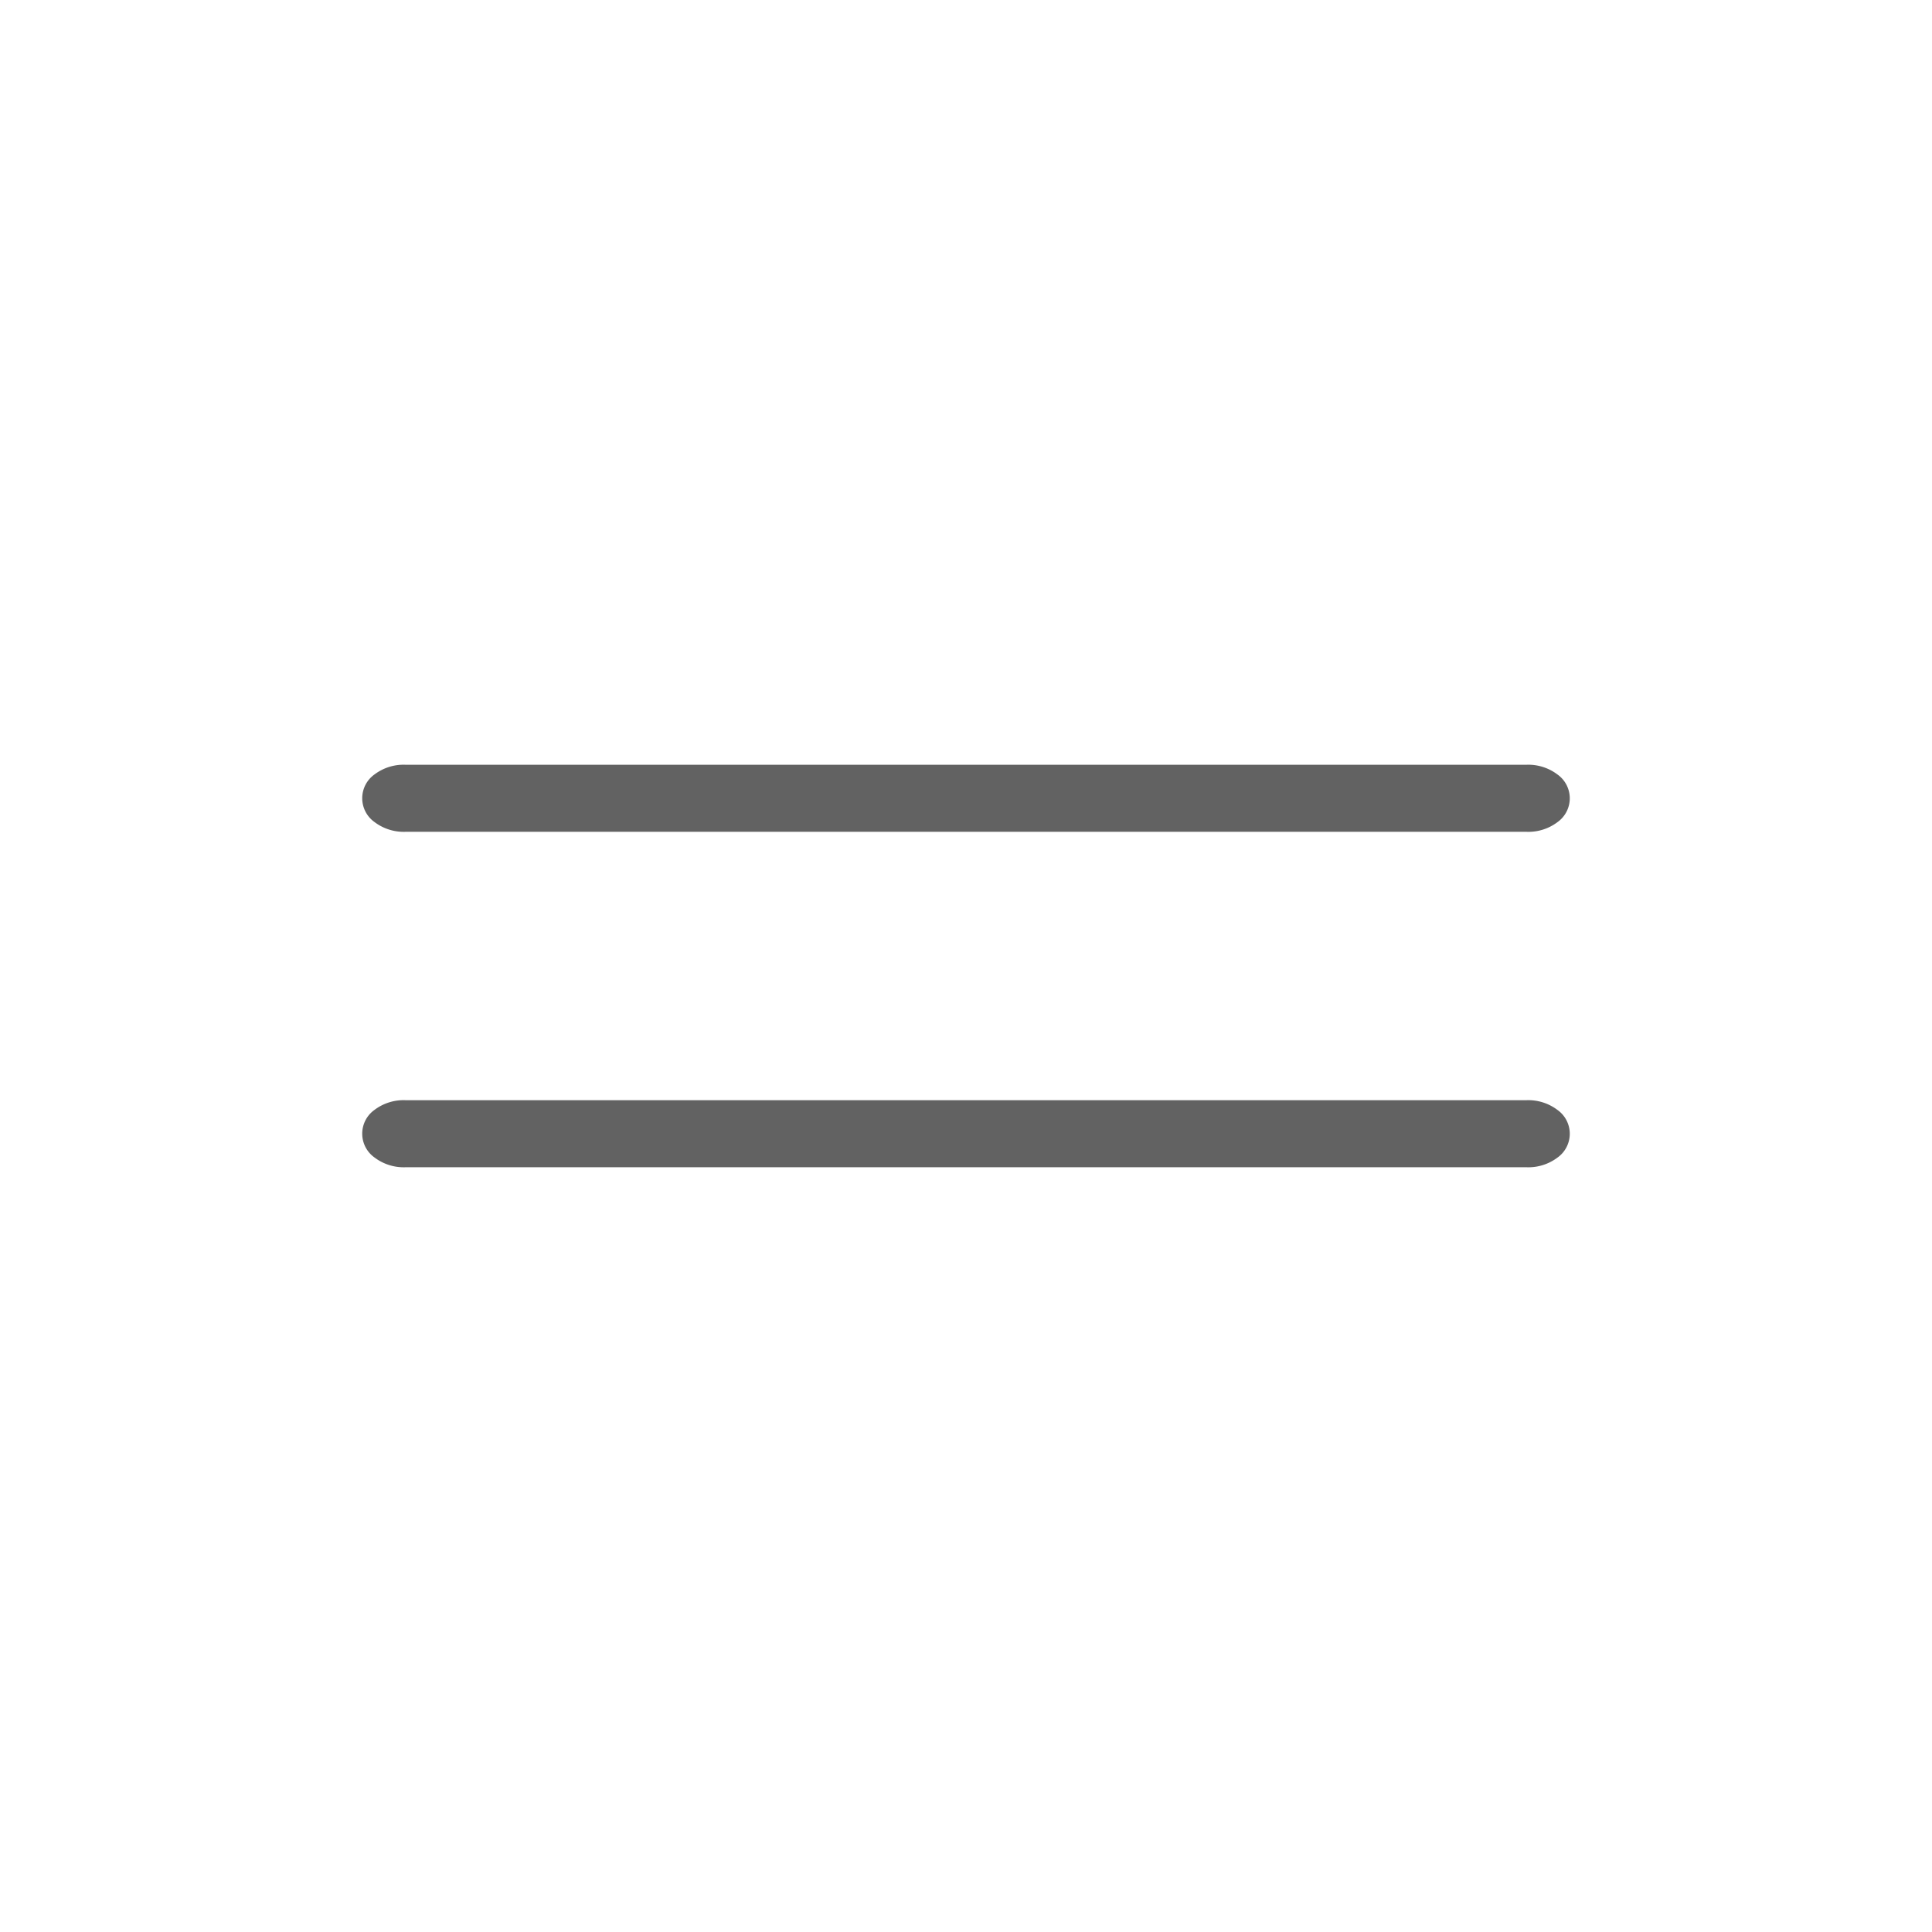
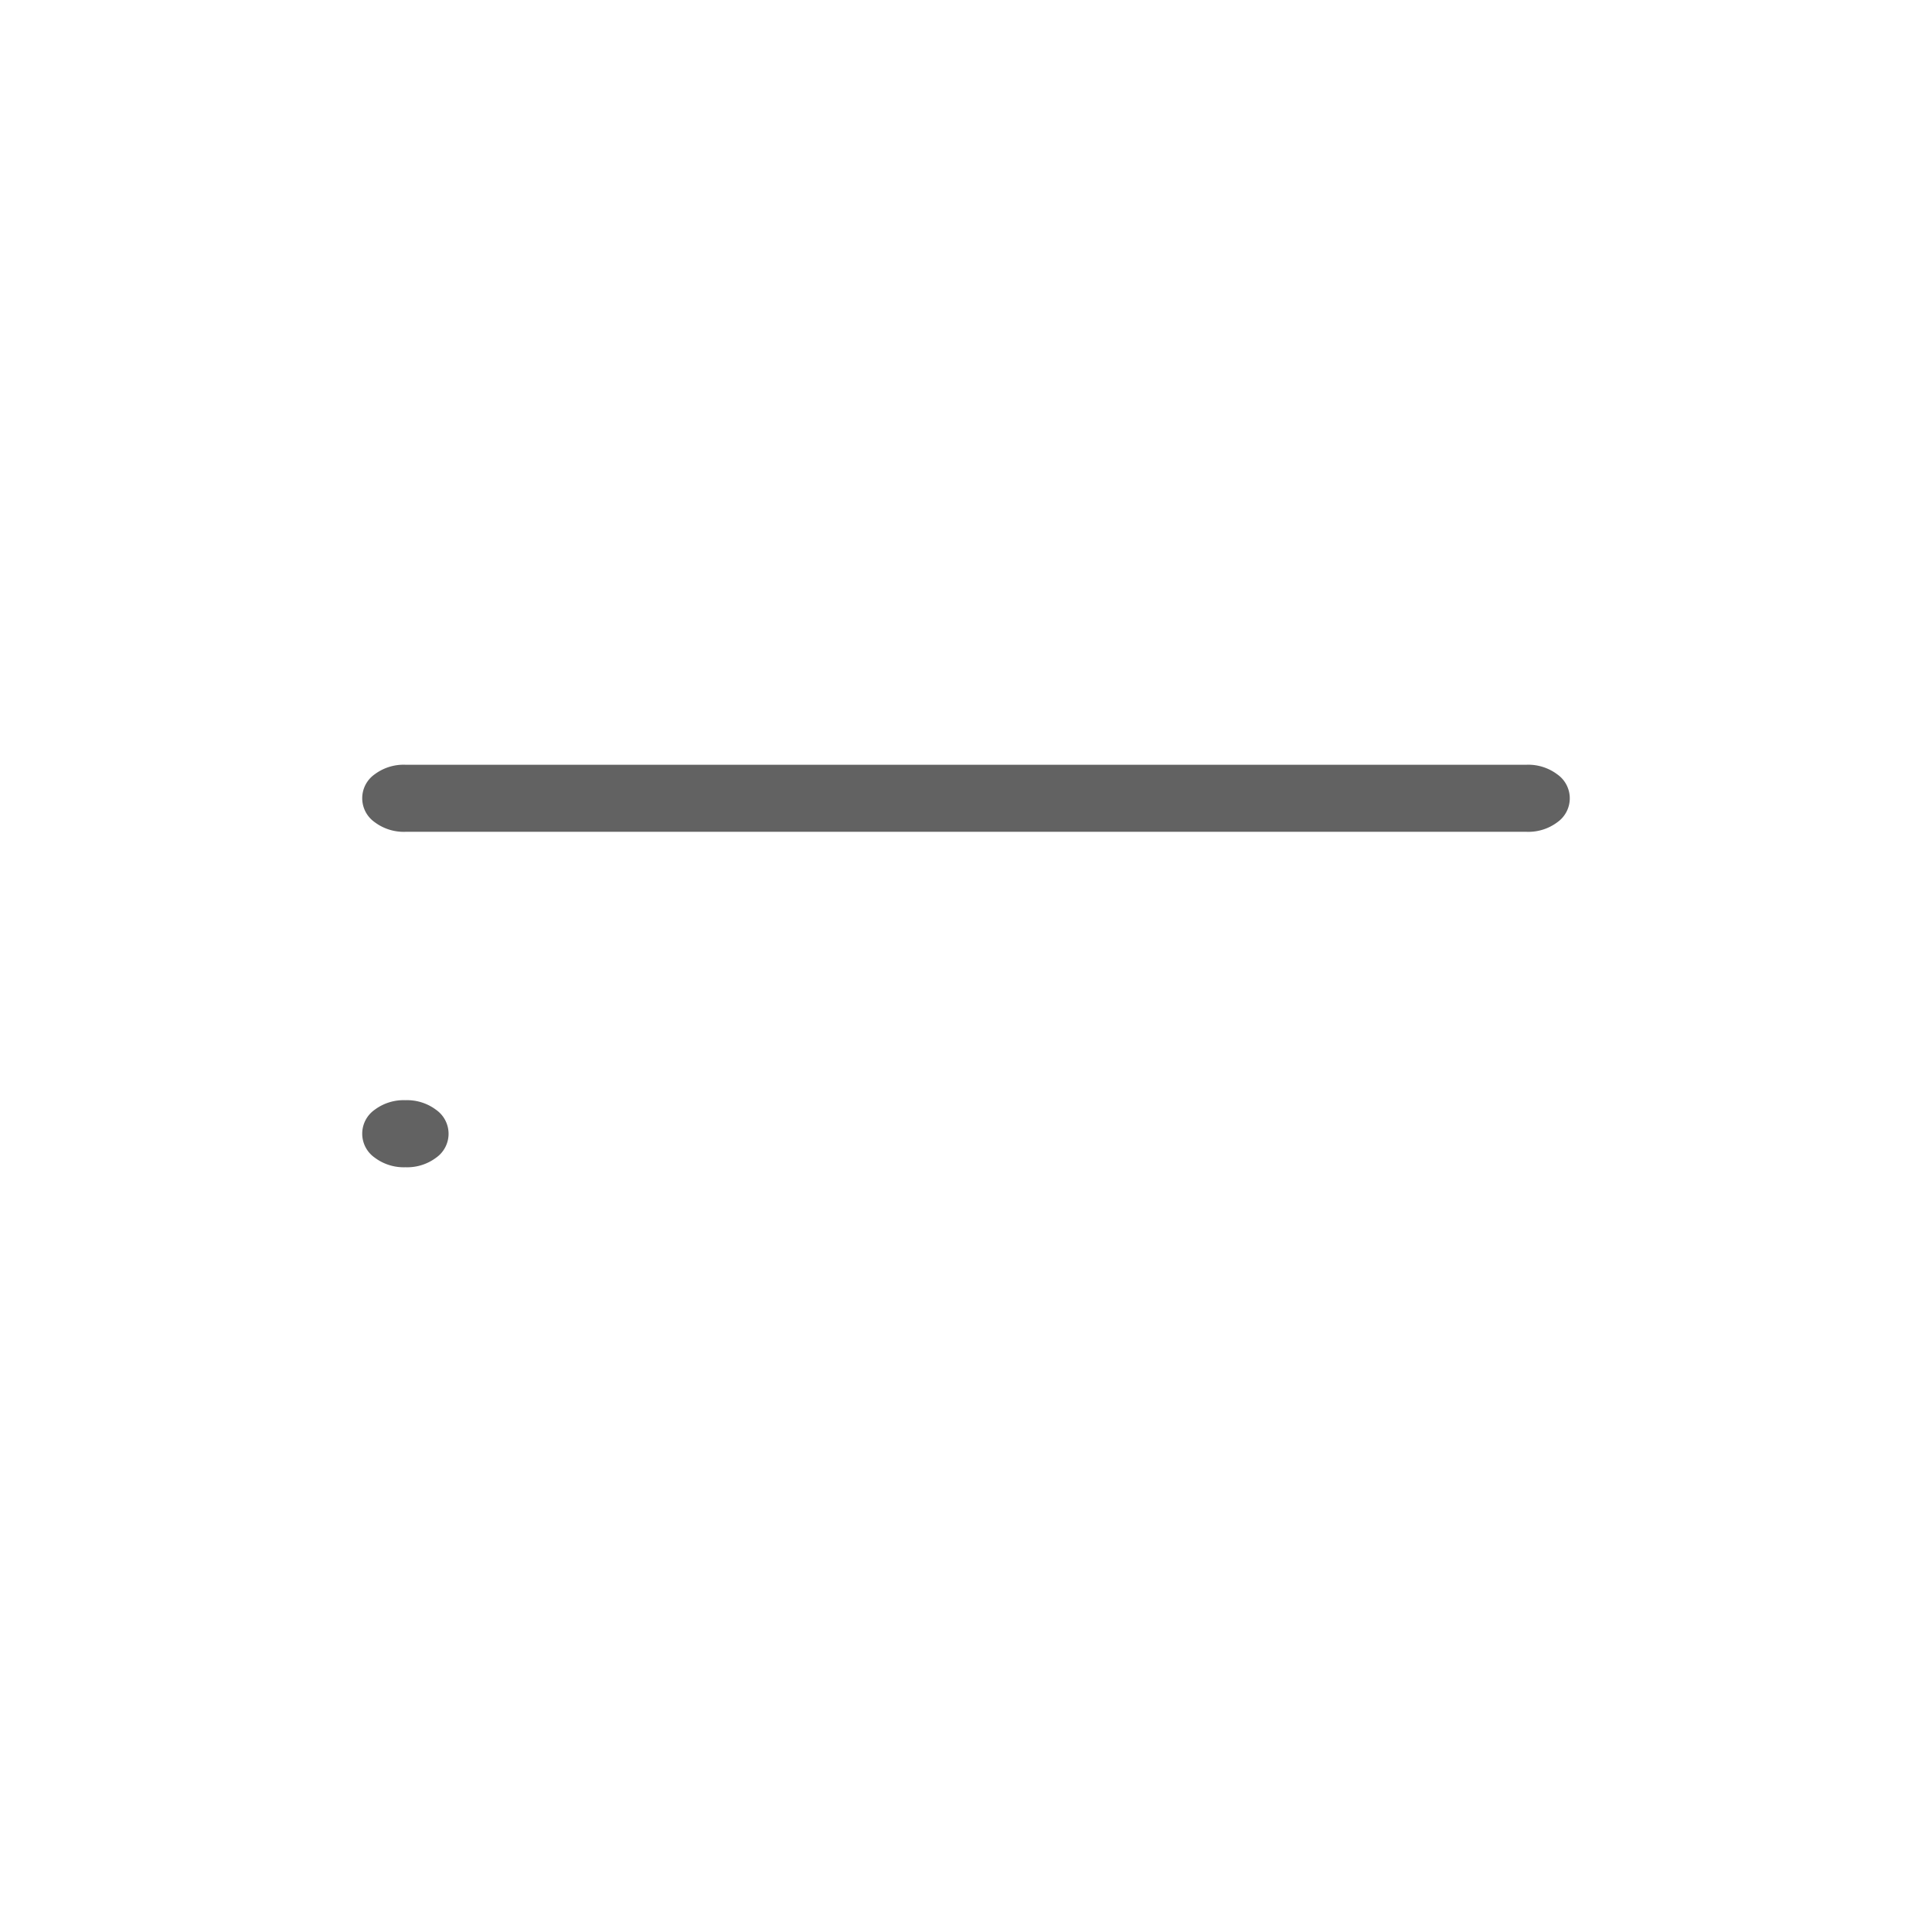
<svg xmlns="http://www.w3.org/2000/svg" width="24" height="24" viewBox="0 0 24 24">
  <g id="Raggruppa_1" data-name="Raggruppa 1" transform="translate(-2366 -220)">
-     <rect id="Rettangolo_1" data-name="Rettangolo 1" width="24" height="24" transform="translate(2366 220)" fill="#fff" />
-     <path id="Tracciato_1" data-name="Tracciato 1" d="M5.036,14.5a.6.6,0,0,1-.382-.12.363.363,0,0,1,0-.594.6.6,0,0,1,.382-.119H18.964a.6.6,0,0,1,.382.12.363.363,0,0,1,0,.594.6.6,0,0,1-.382.119Zm0-4.167a.6.6,0,0,1-.382-.12.363.363,0,0,1,0-.594A.6.6,0,0,1,5.036,9.5H18.964a.6.6,0,0,1,.382.12.363.363,0,0,1,0,.594.6.6,0,0,1-.382.119Z" transform="translate(2366 220)" fill="#626262" />
+     <path id="Tracciato_1" data-name="Tracciato 1" d="M5.036,14.5a.6.6,0,0,1-.382-.12.363.363,0,0,1,0-.594.6.6,0,0,1,.382-.119a.6.6,0,0,1,.382.12.363.363,0,0,1,0,.594.6.6,0,0,1-.382.119Zm0-4.167a.6.6,0,0,1-.382-.12.363.363,0,0,1,0-.594A.6.6,0,0,1,5.036,9.5H18.964a.6.6,0,0,1,.382.12.363.363,0,0,1,0,.594.6.6,0,0,1-.382.119Z" transform="translate(2366 220)" fill="#626262" />
  </g>
</svg>